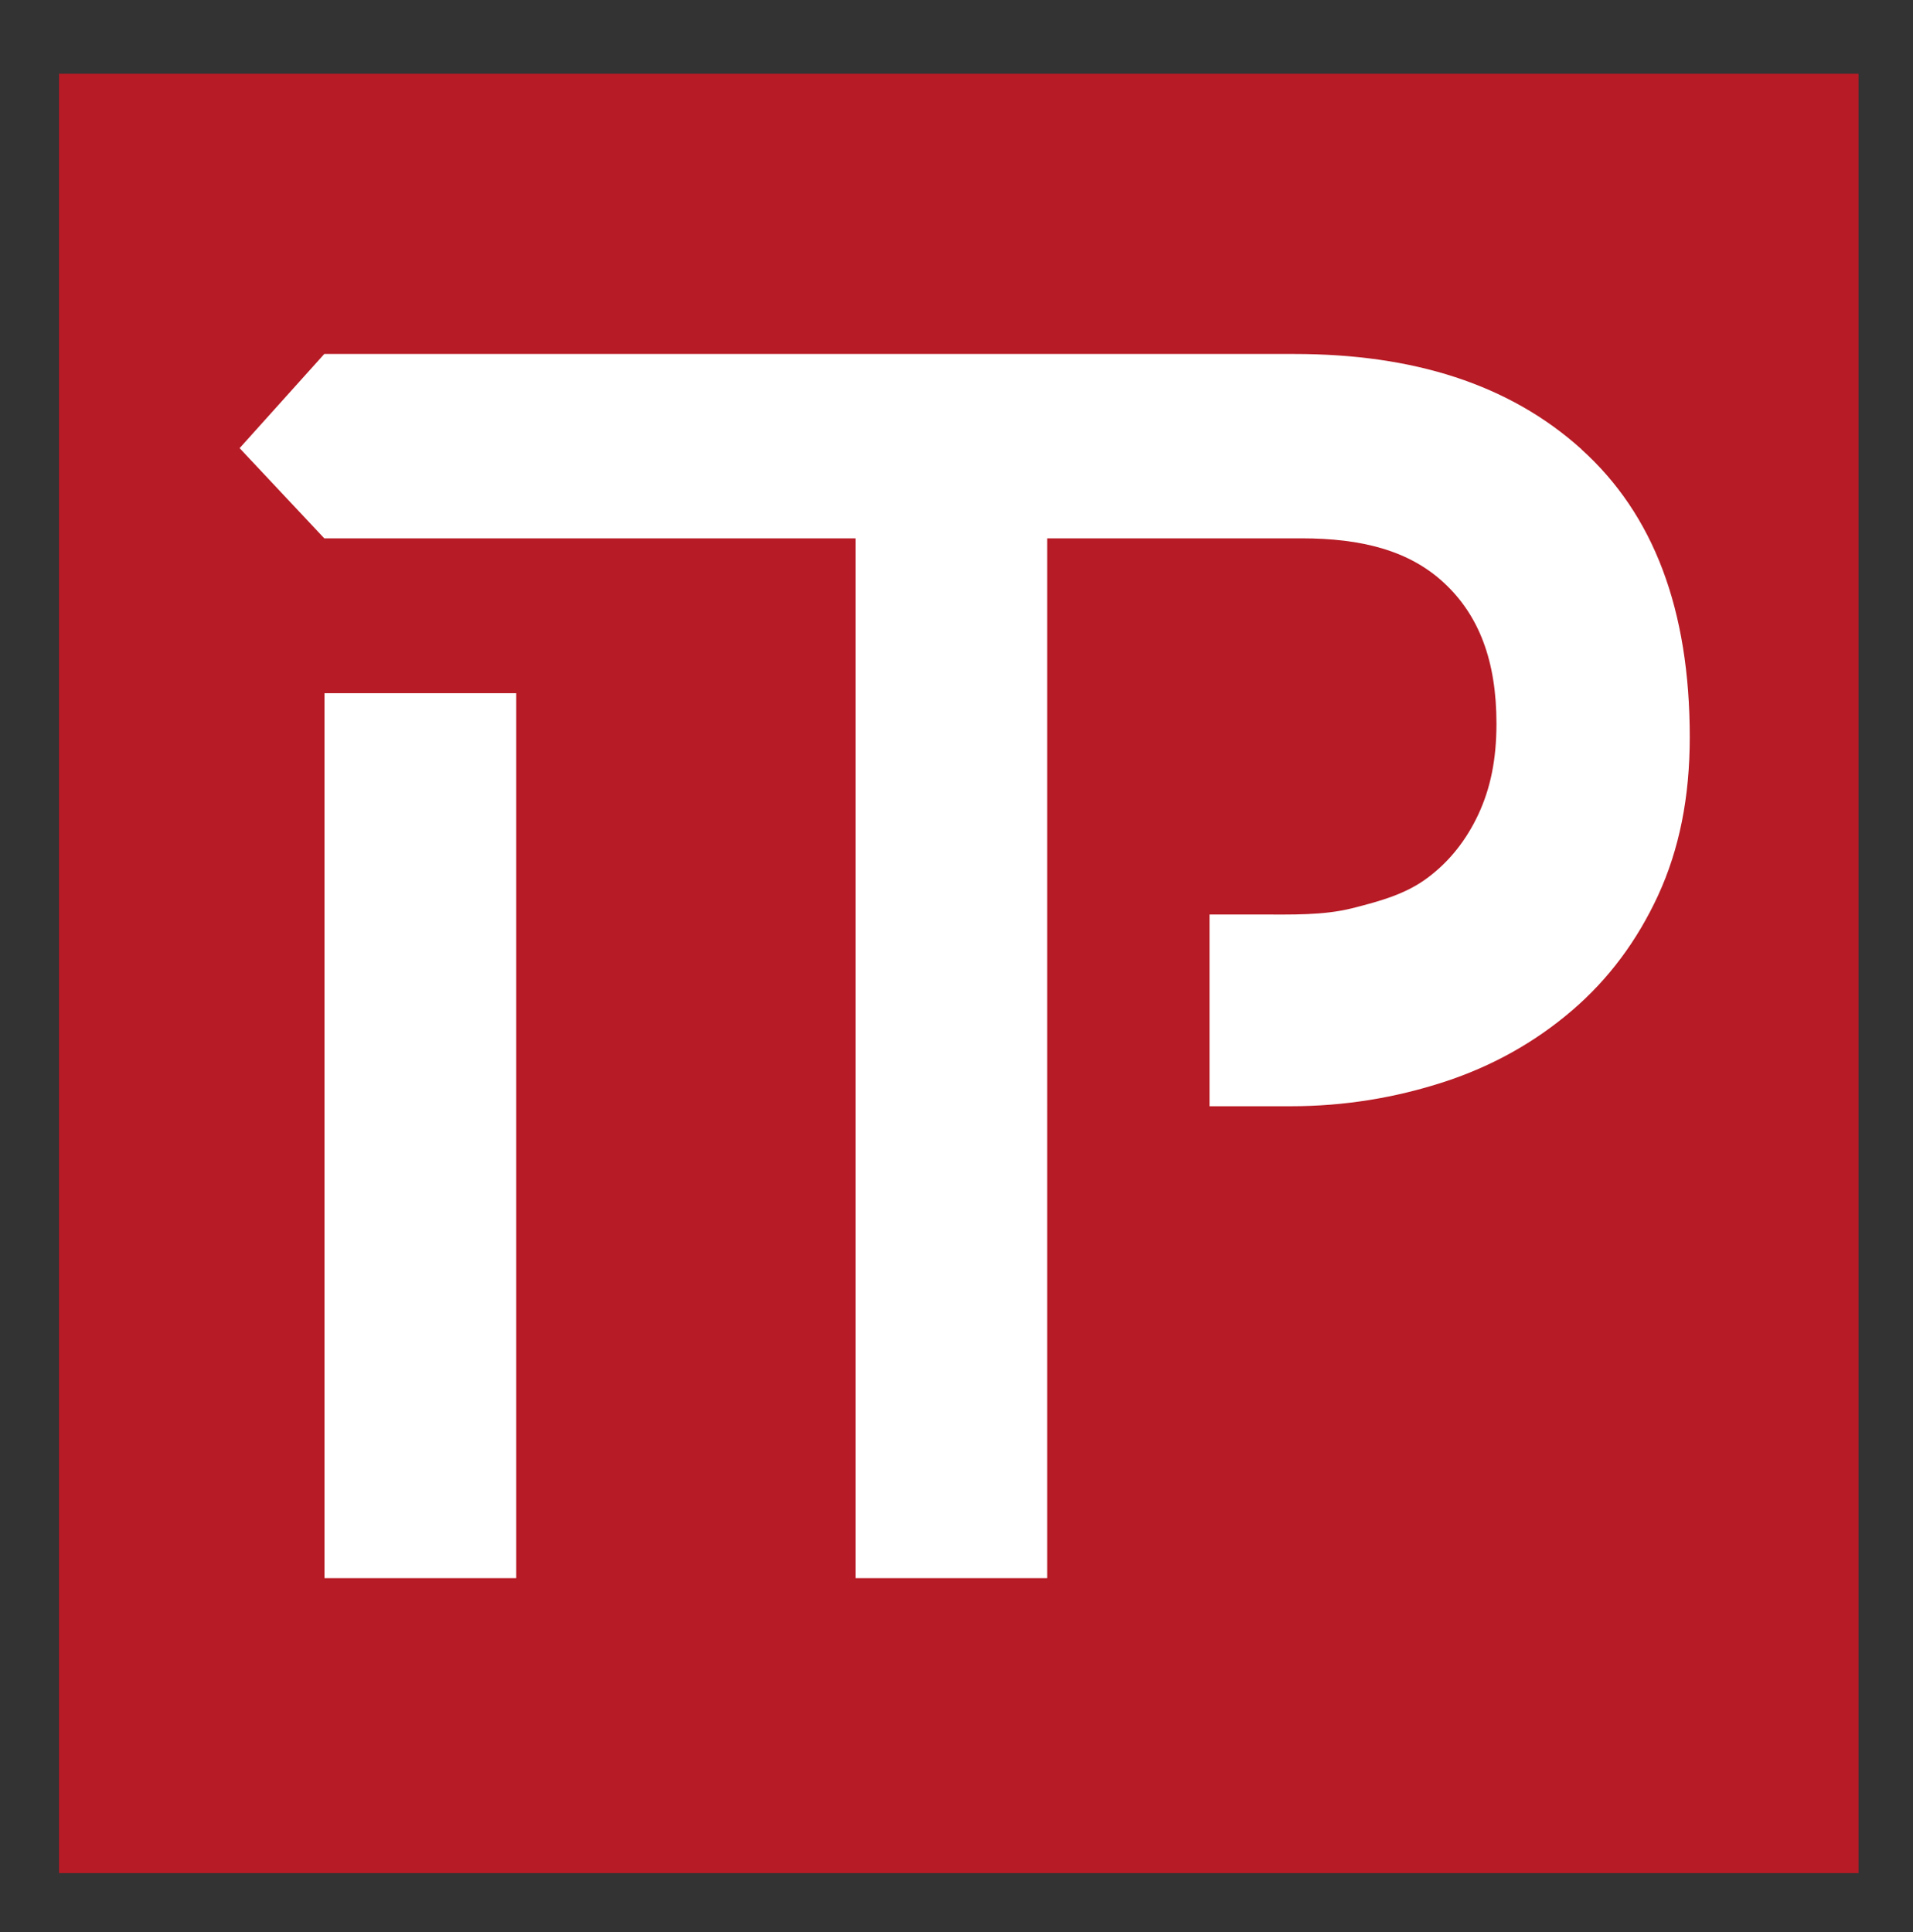
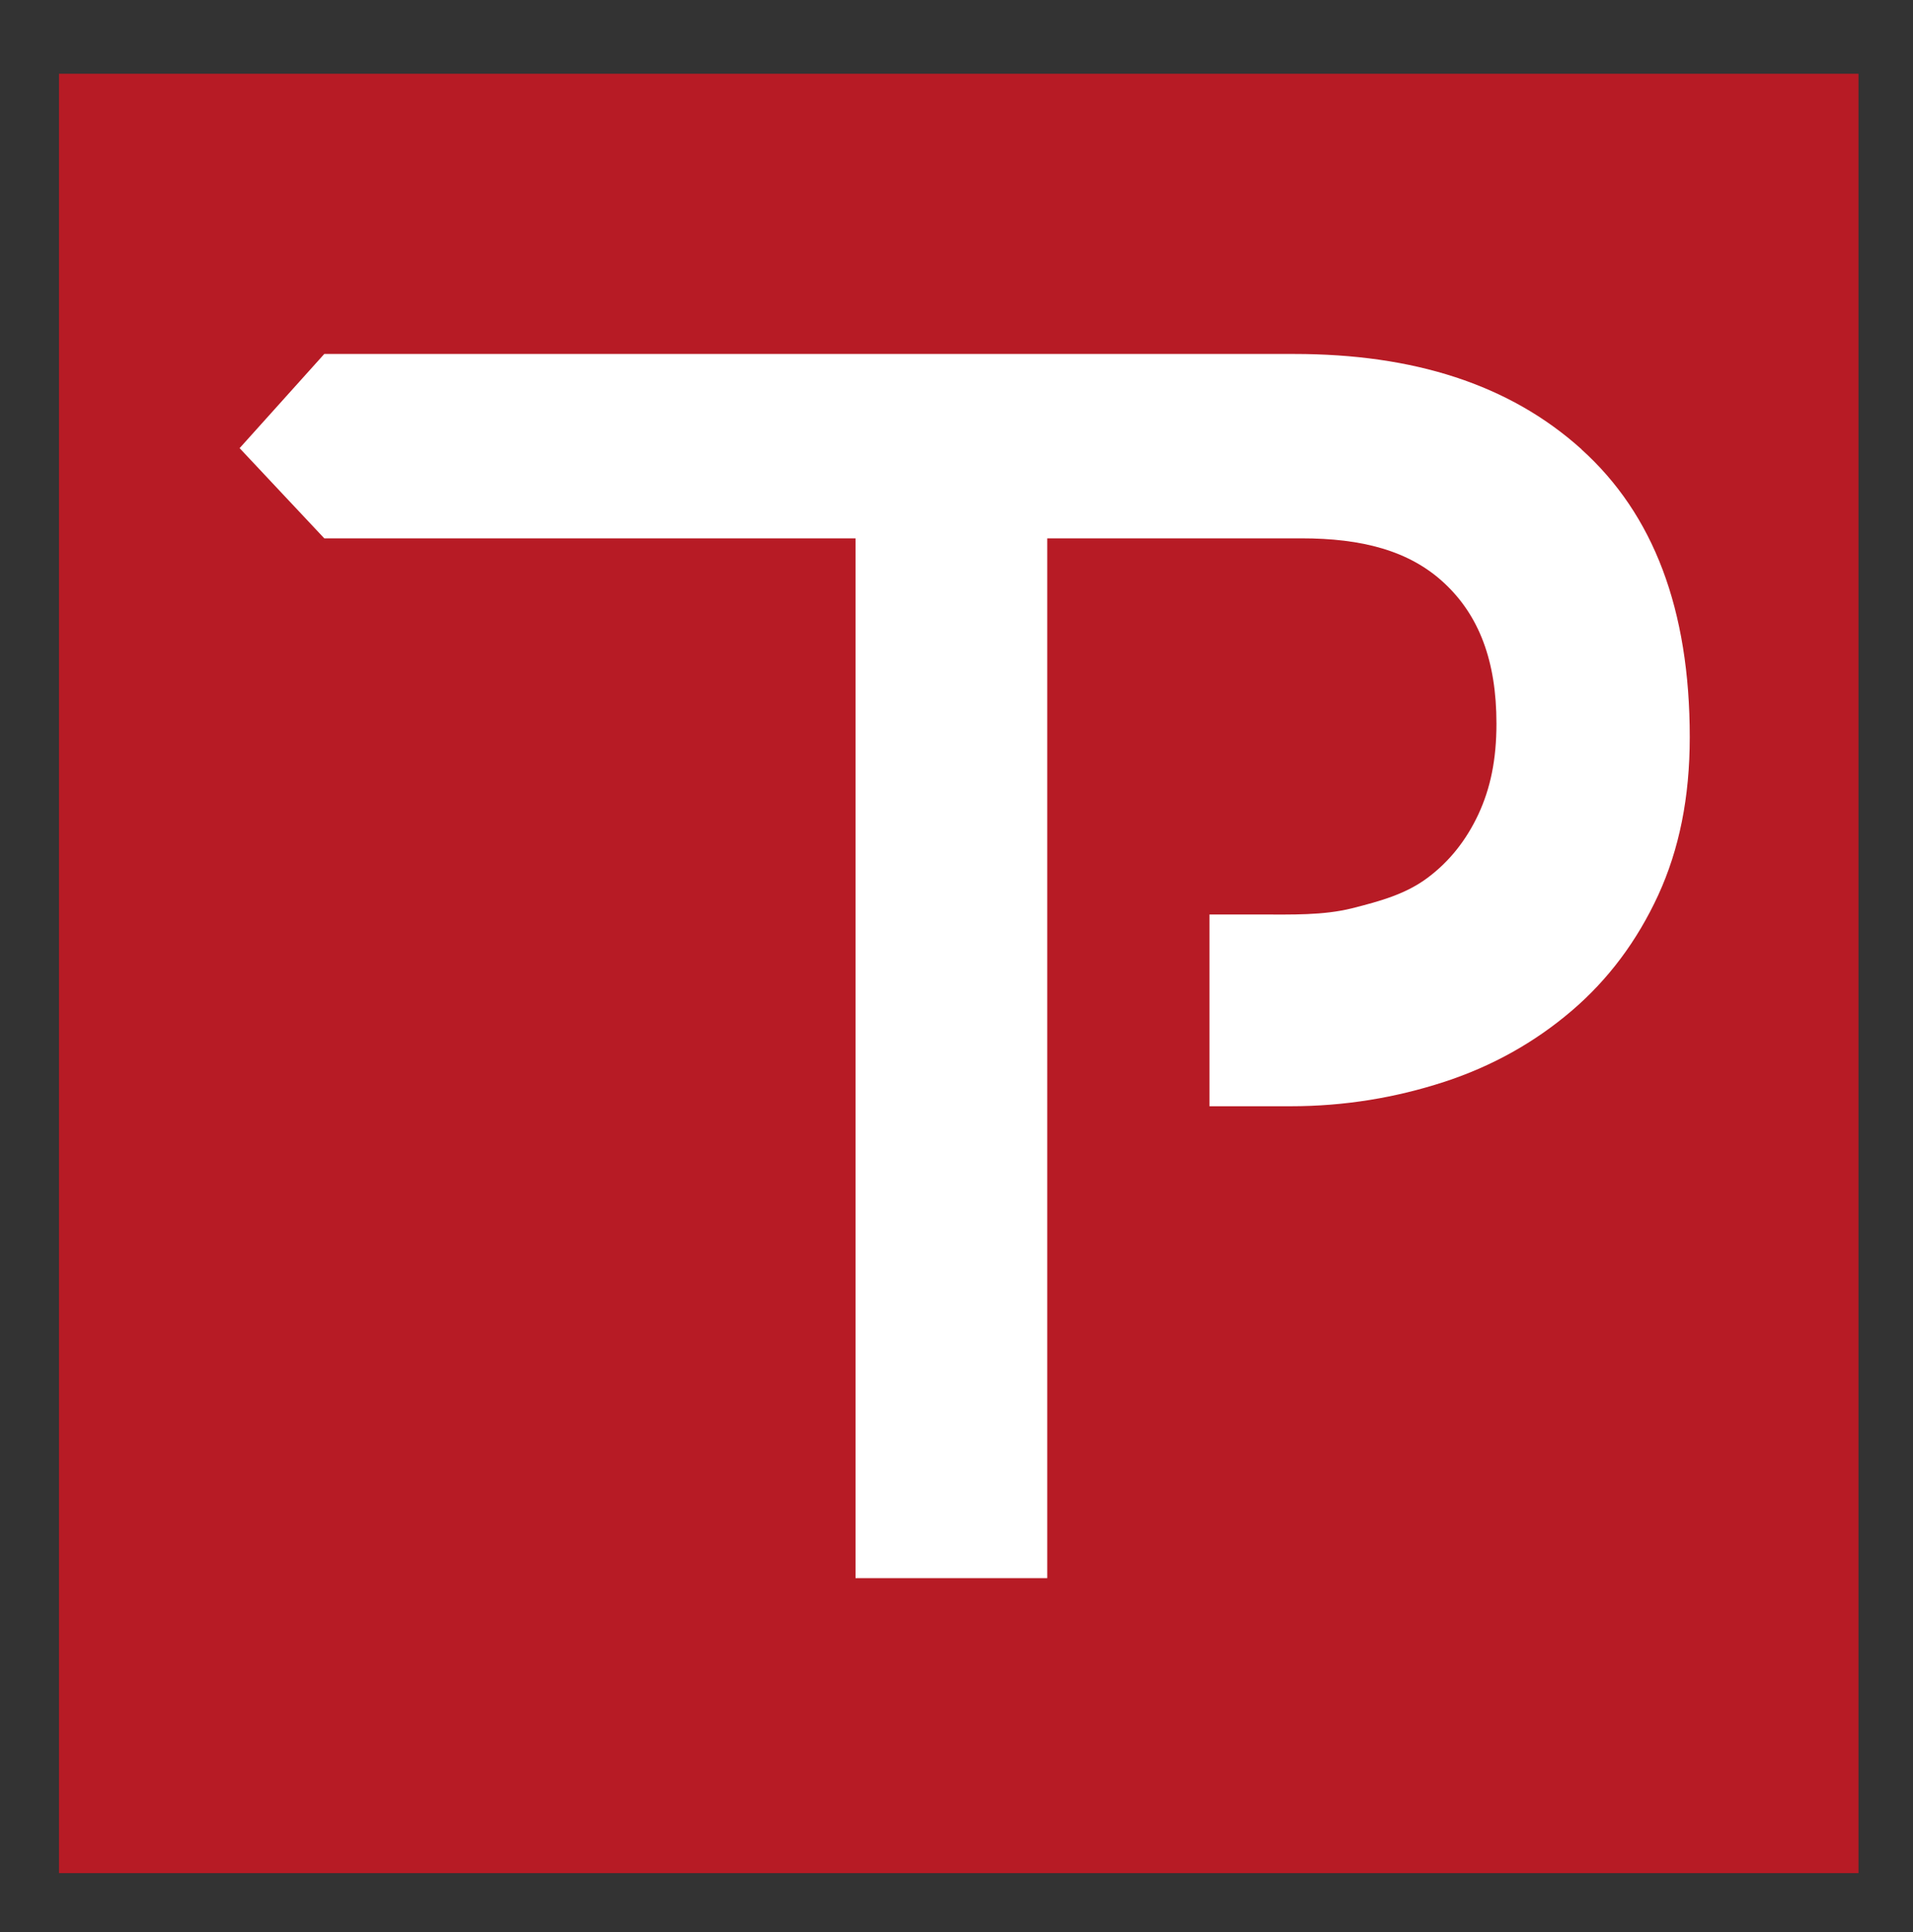
<svg xmlns="http://www.w3.org/2000/svg" id="Ebene_1" data-name="Ebene 1" viewBox="0 0 259.39 262">
  <rect x="0" y="0" width="259.39" height="262" fill="#333333" stroke="none" />
  <defs>
    <style>
      .cls-1 {
        fill: #fff;
      }

      .cls-2 {
        fill: #b71b25;
      }
    </style>
  </defs>
  <rect class="cls-2" x="8" y="10" width="244" height="244" />
  <g>
    <path class="cls-1" d="M214.43,60.91c-9.8-8.82-22.79-12.91-38.95-12.91H43.97l-11.48,12.77,11.48,12.23h72.03v141h26V73h34.46c8.17,0,14.61,1.64,19.35,6.05,4.74,4.4,7.1,10.58,7.1,19.07,0,4.9-.82,8.79-2.45,12.3-1.64,3.51-3.92,6.39-6.86,8.59-2.94,2.21-6.37,3.17-10.29,4.16-3.92.97-8.08.84-12.49.84h-6.82v26h10.99c7.35,0,14.29-1.17,20.82-3.3,6.53-2.13,12.29-5.37,17.27-9.62,4.98-4.24,8.9-9.5,11.76-15.7,2.85-6.21,4.28-13.25,4.28-21.42,0-17.31-4.9-30.23-14.7-39.05Z" />
-     <rect class="cls-1" x="44" y="94" width="26" height="120" />
  </g>
</svg>